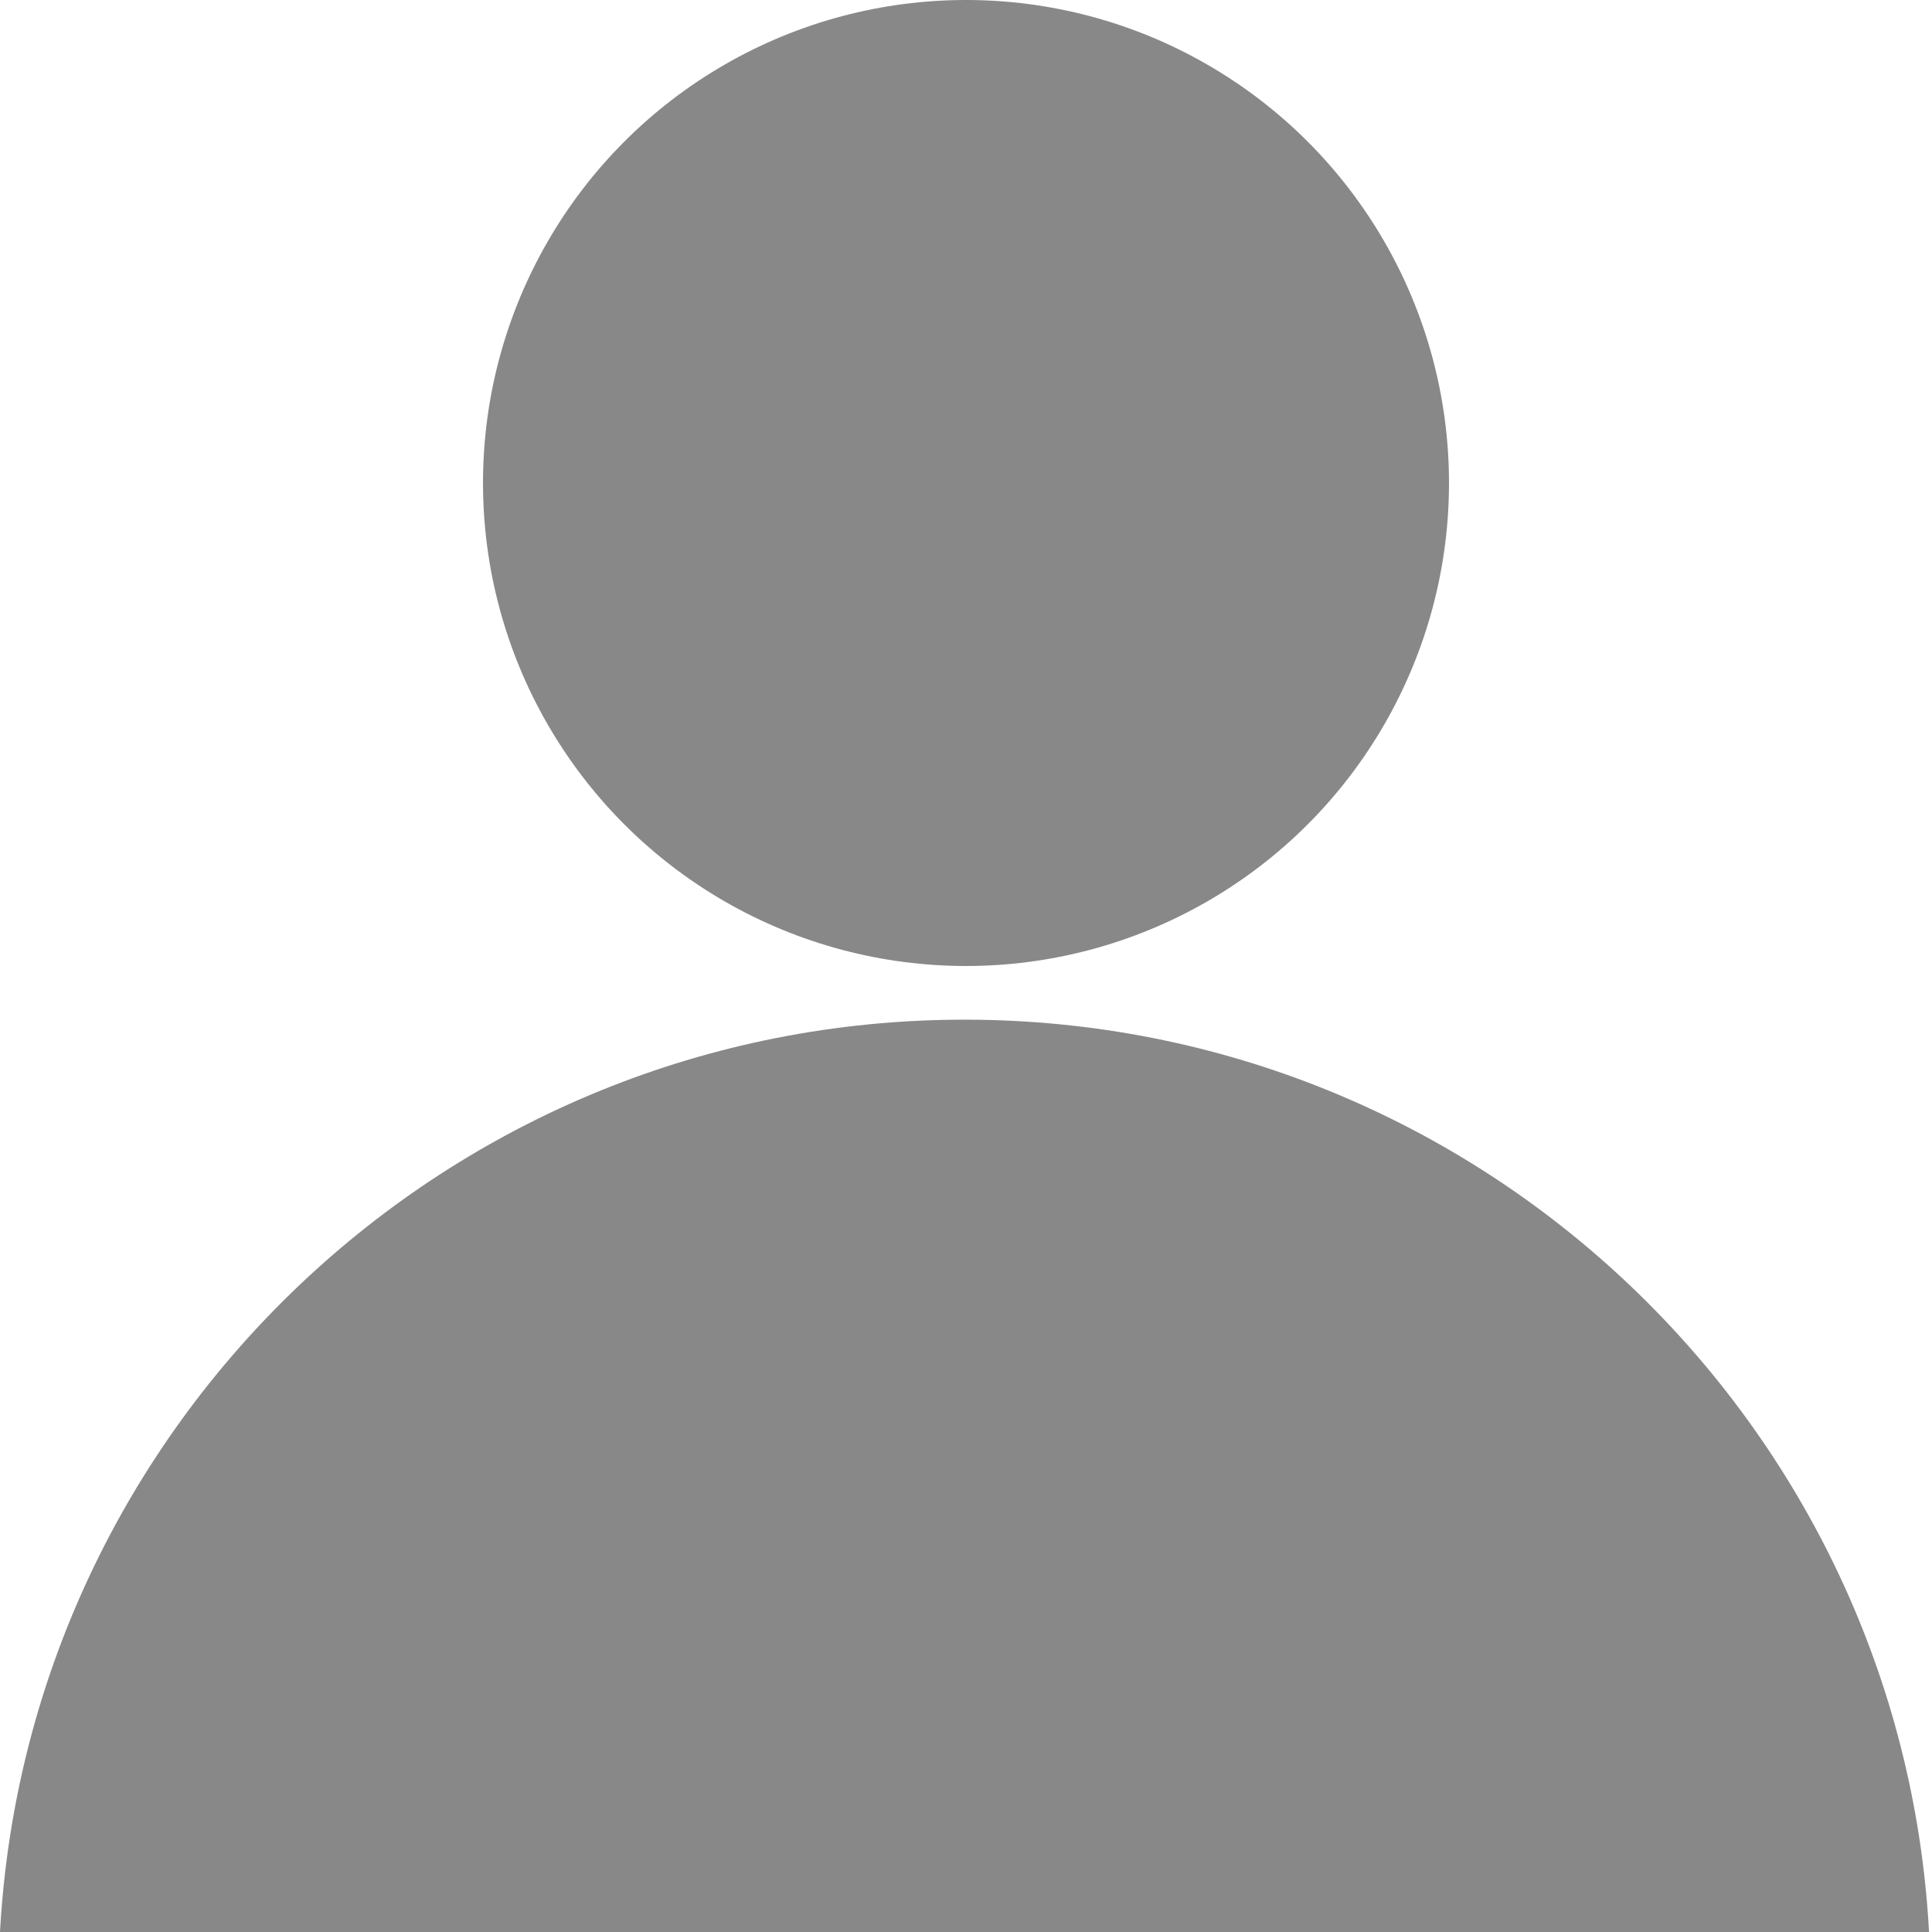
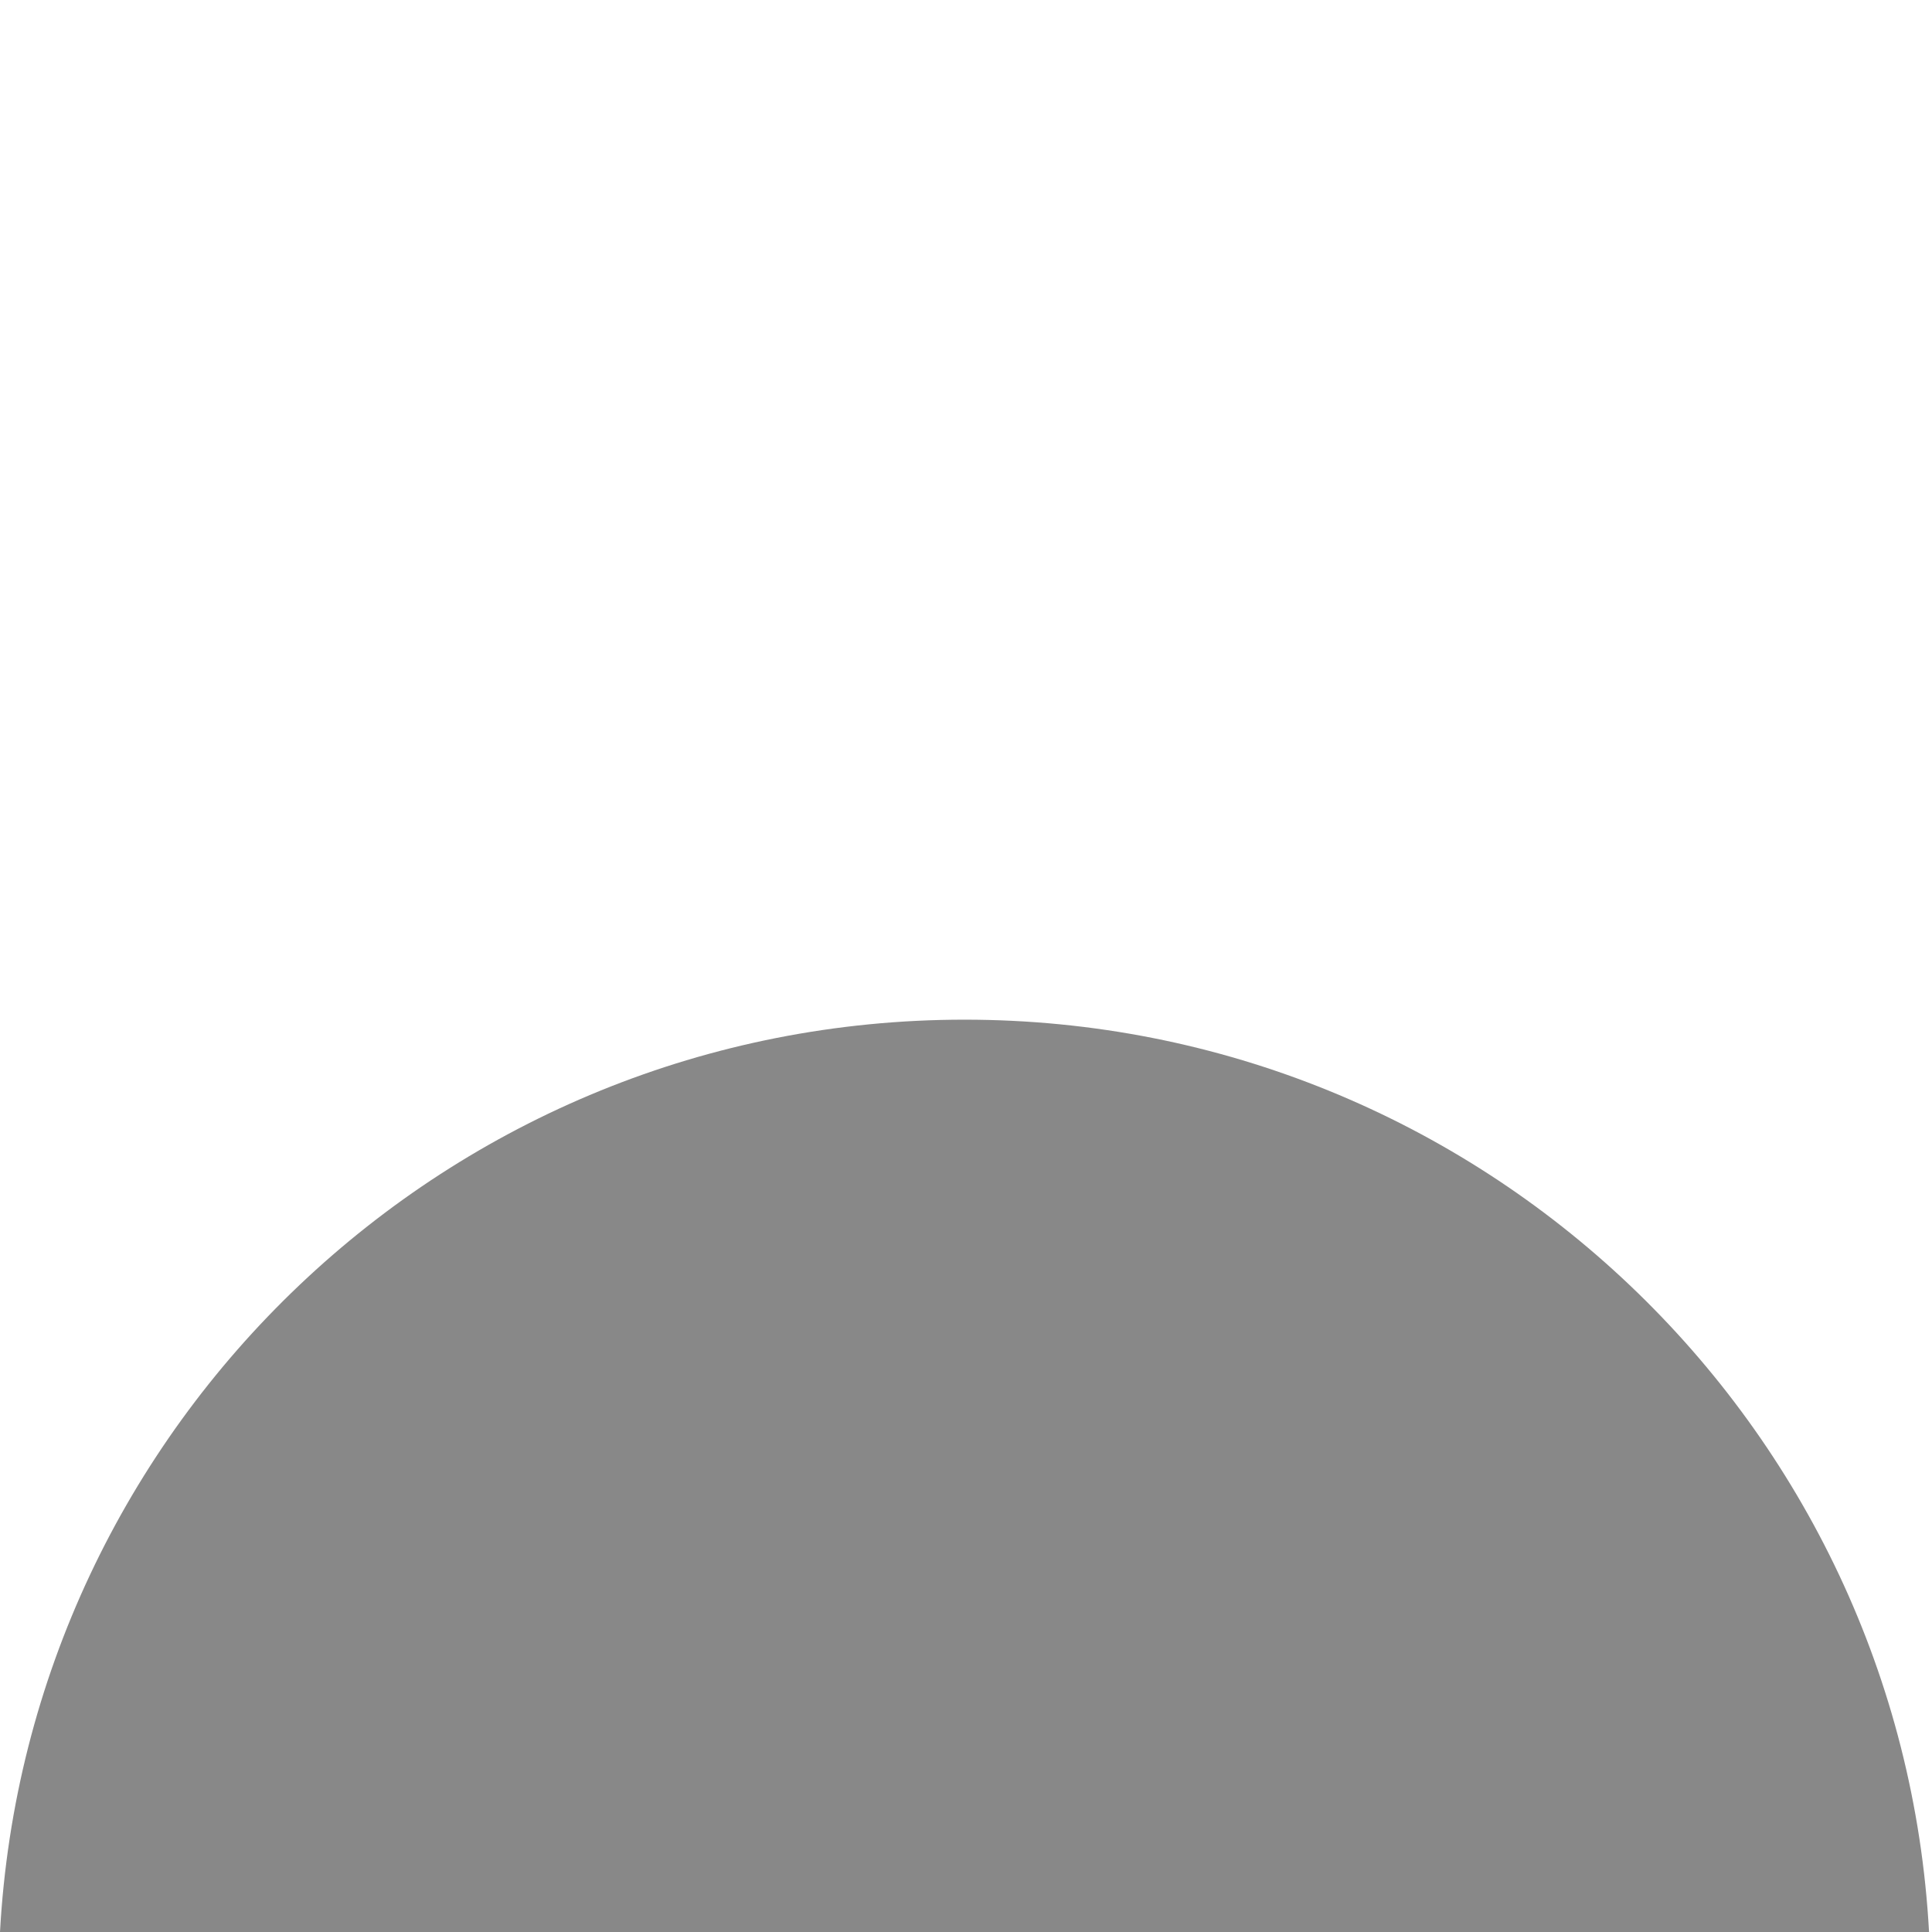
<svg xmlns="http://www.w3.org/2000/svg" width="36px" height="36px" viewBox="0 0 36 36" version="1.1">
  <title>Group</title>
  <desc>Created with Sketch.</desc>
  <defs />
  <g id="Components" stroke="none" stroke-width="1" fill="none" fill-rule="evenodd">
    <g id="stemmer---byline" transform="translate(-77, -454)" fill="#888888">
      <g id="Group" transform="translate(77, 454)">
-         <circle id="Oval-3-Copy-2" cx="18" cy="9" r="9" />
-         <path d="M3.62557206e-15,36 C0.519,26.524 8.367,19 17.973,19 C27.578,19 35.427,26.524 35.945,36 L1.38999923e-13,36 Z" id="Combined-Shape-Copy" />
+         <path d="M3.62557206e-15,36 C0.519,26.524 8.367,19 17.973,19 C27.578,19 35.427,26.524 35.945,36 L1.38999923e-13,36 " id="Combined-Shape-Copy" />
      </g>
    </g>
  </g>
</svg>